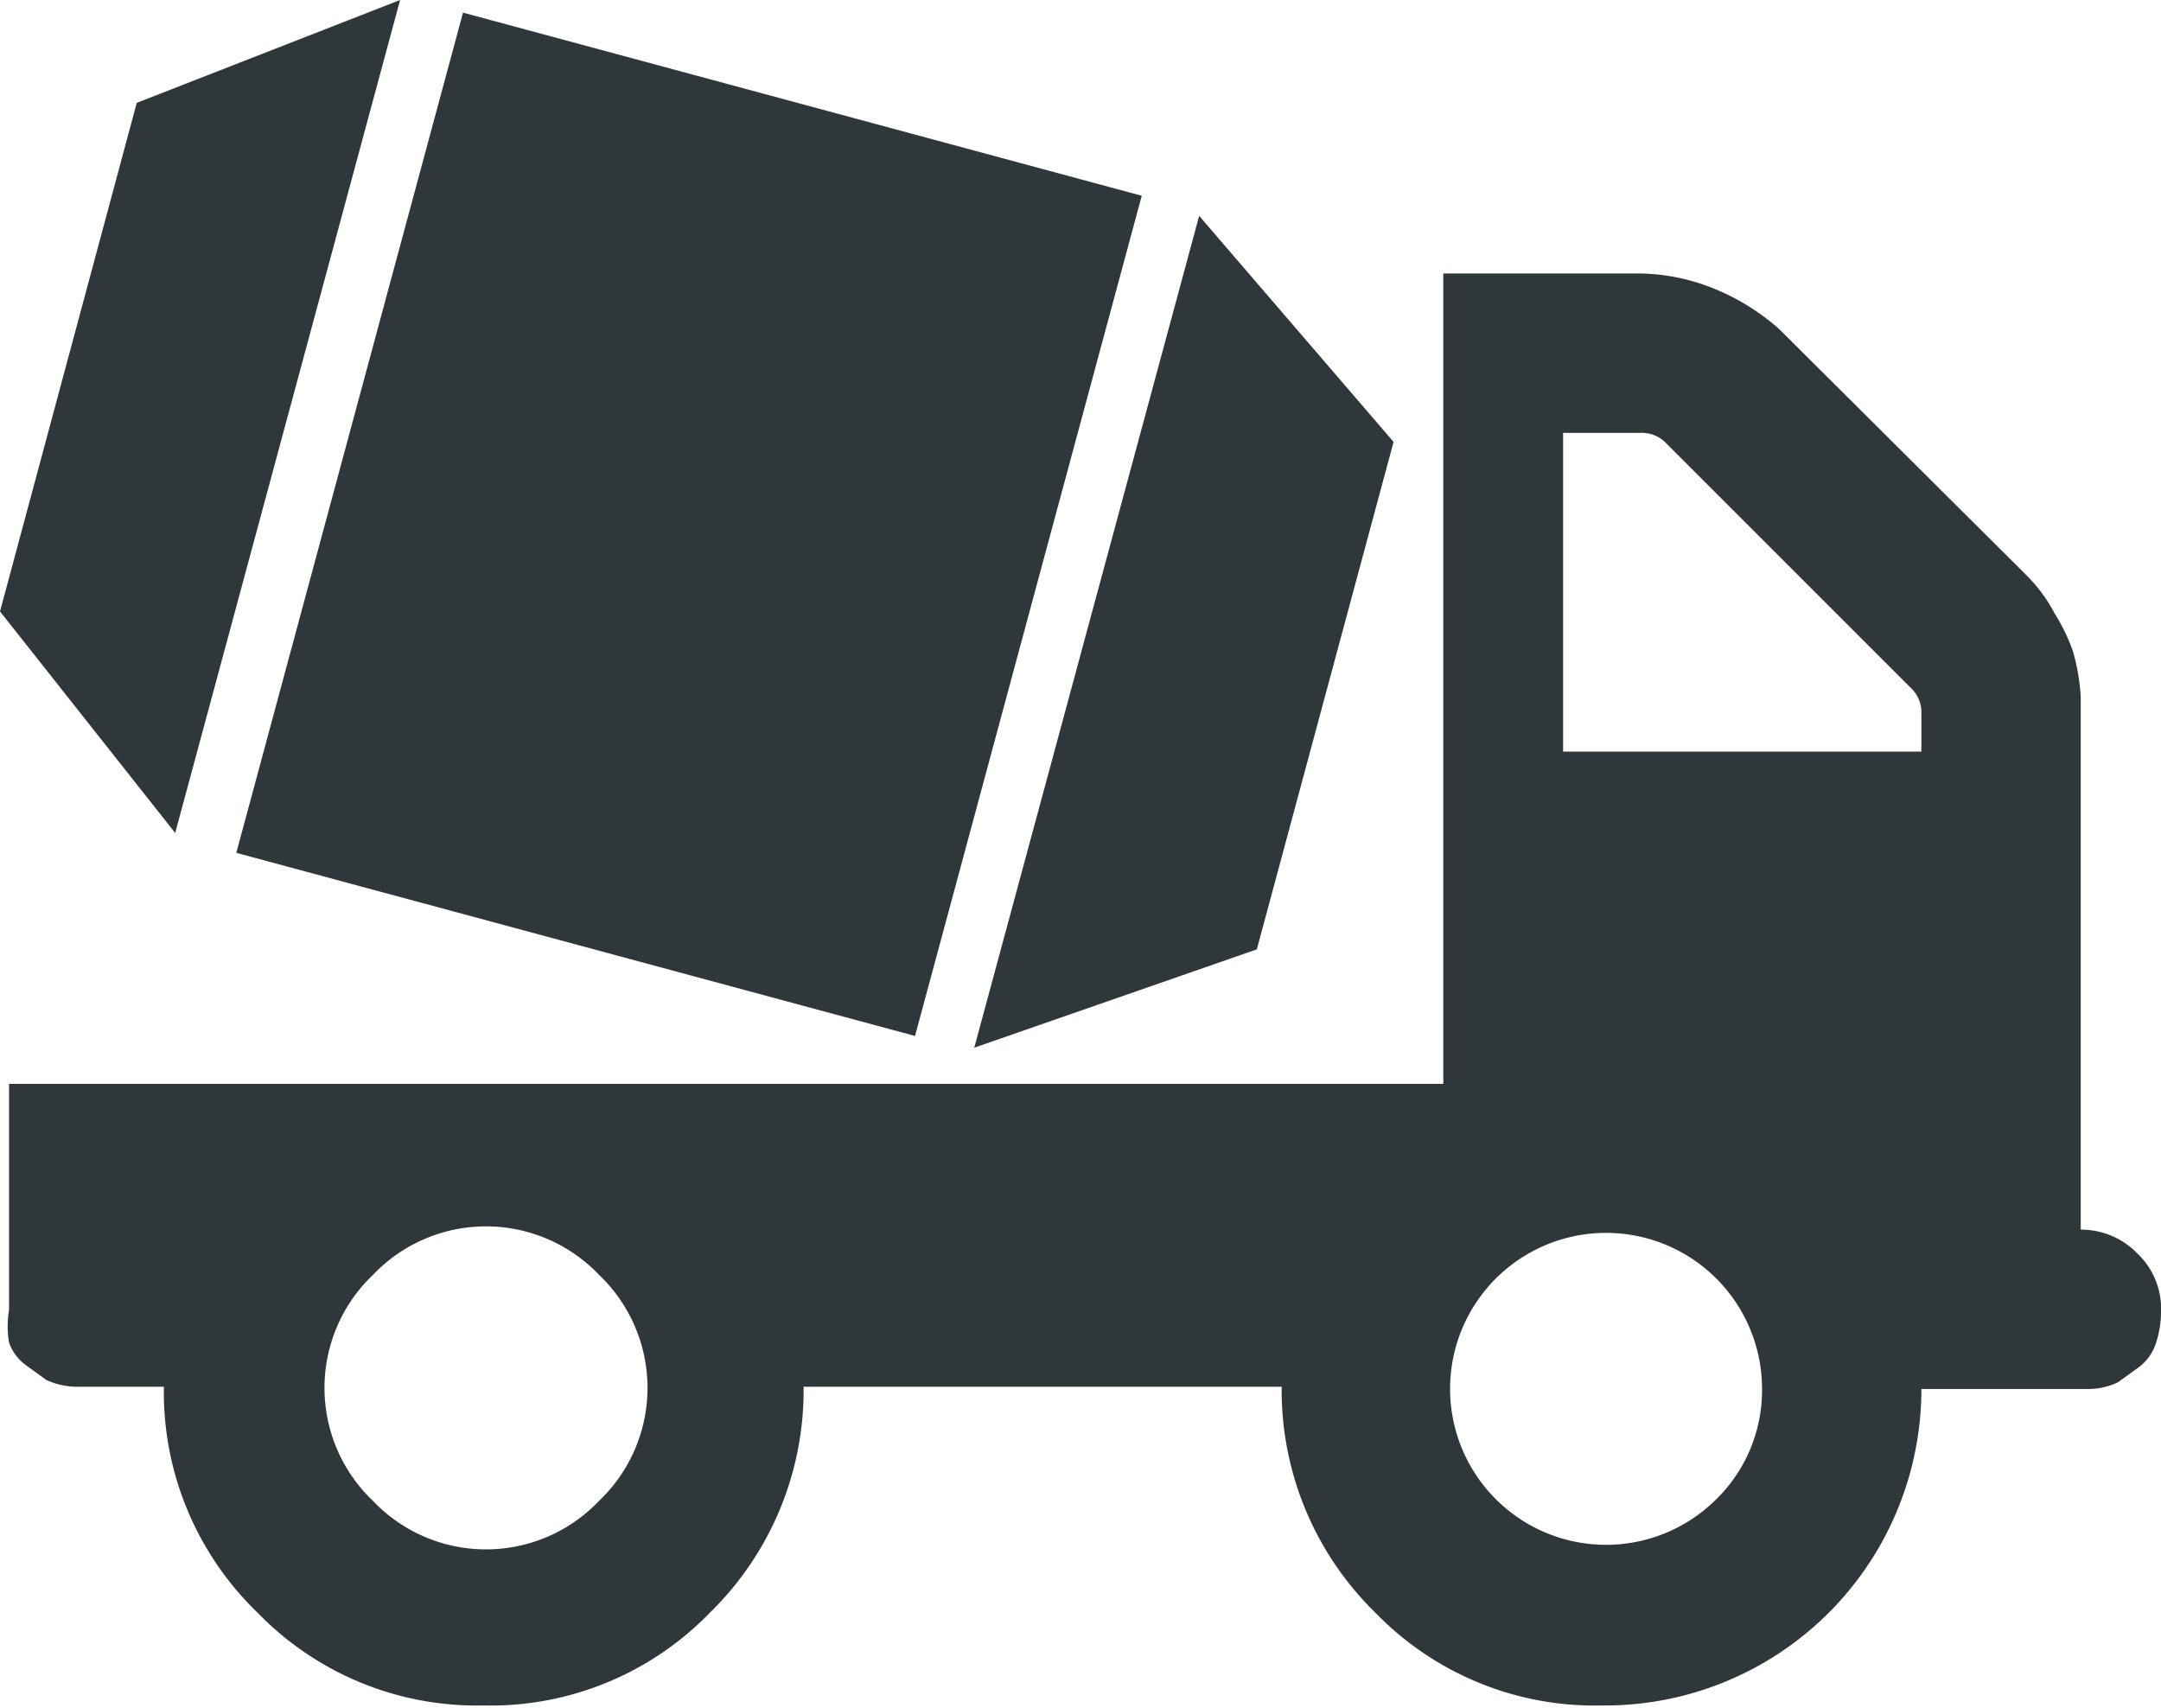
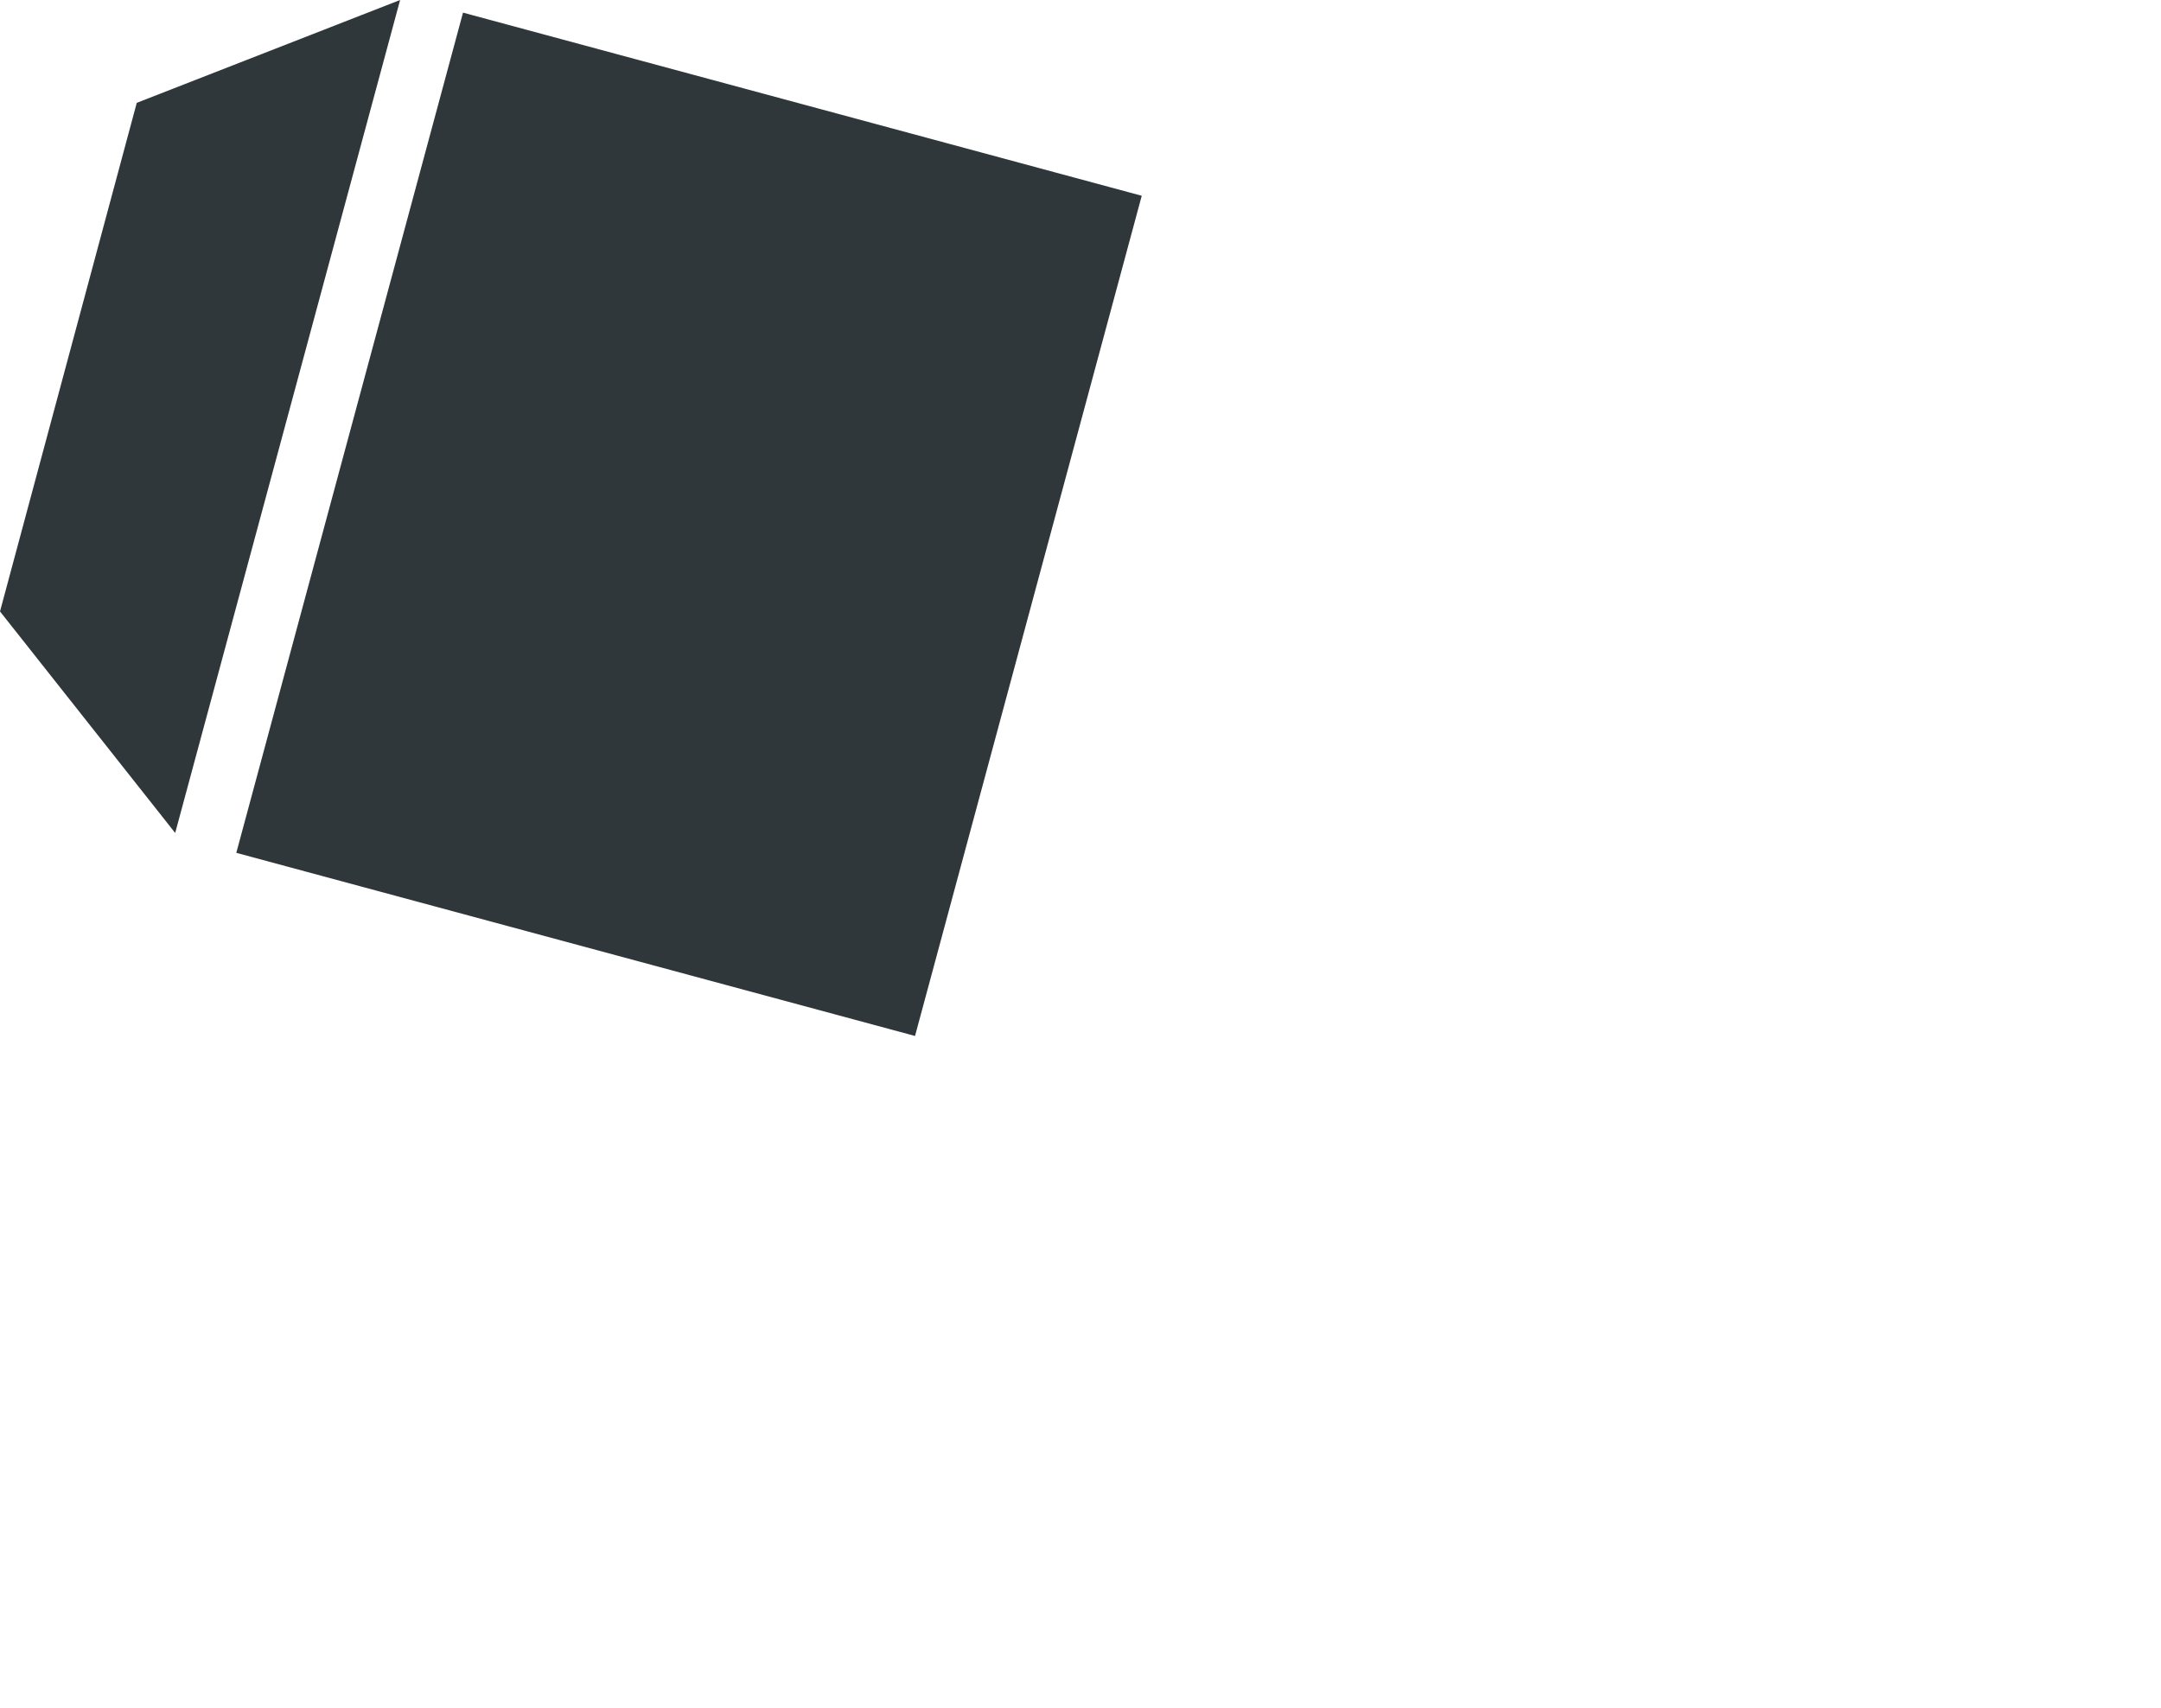
<svg xmlns="http://www.w3.org/2000/svg" viewBox="0 0 19.12 15.11">
  <defs>
    <style>.cls-1{fill:#2f373a;}</style>
  </defs>
  <title>Fichier 129</title>
  <g id="Calque_2" data-name="Calque 2">
    <g id="Calque_1-2" data-name="Calque 1">
-       <path class="cls-1" d="M18.91,11.09a.69.69,0,0,0-.5-.21V7.35s0-.18,0-.38V6.55c0-.08,0-.21,0-.38a1.81,1.81,0,0,0-.07-.41,1.64,1.64,0,0,0-.16-.33,1.4,1.4,0,0,0-.24-.33L15.74,2.91a2,2,0,0,0-.56-.35,1.81,1.81,0,0,0-.65-.14H12.77V3.83h0V6.65h0V9.59H.08v2a.88.88,0,0,0,0,.29.43.43,0,0,0,.15.2l.18.13a.66.66,0,0,0,.26.06l.25,0h.53a2.71,2.71,0,0,0,.83,2,2.7,2.7,0,0,0,2,.82,2.7,2.7,0,0,0,2-.82,2.75,2.75,0,0,0,.83-2h4.23a2.75,2.75,0,0,0,.83,2,2.7,2.7,0,0,0,2,.82A2.8,2.8,0,0,0,17,12.29h1.24l.24,0a.61.61,0,0,0,.26-.06l.18-.13a.43.43,0,0,0,.15-.2.88.88,0,0,0,.05-.29A.67.67,0,0,0,18.91,11.09ZM5.3,13.28a1.38,1.38,0,0,1-2,0,1.38,1.38,0,0,1,0-2,1.38,1.38,0,0,1,2,0,1.38,1.38,0,0,1,0,2Zm9.87,0a1.38,1.38,0,1,1,.42-1A1.35,1.35,0,0,1,15.17,13.28ZM17,6.65H13.83V3.83h.68a.3.3,0,0,1,.24.1L16.9,6.08a.3.3,0,0,1,.1.24Z" />
      <polygon class="cls-1" points="3.54 0 1.21 0.91 0 5.41 1.55 7.37 3.54 0" />
      <rect class="cls-1" x="2.24" y="1.53" width="7.7" height="6.22" transform="translate(0.03 9.31) rotate(-74.9)" />
-       <polygon class="cls-1" points="11.12 8.4 12.33 3.91 10.61 1.91 8.62 9.27 11.12 8.4" />
    </g>
  </g>
</svg>